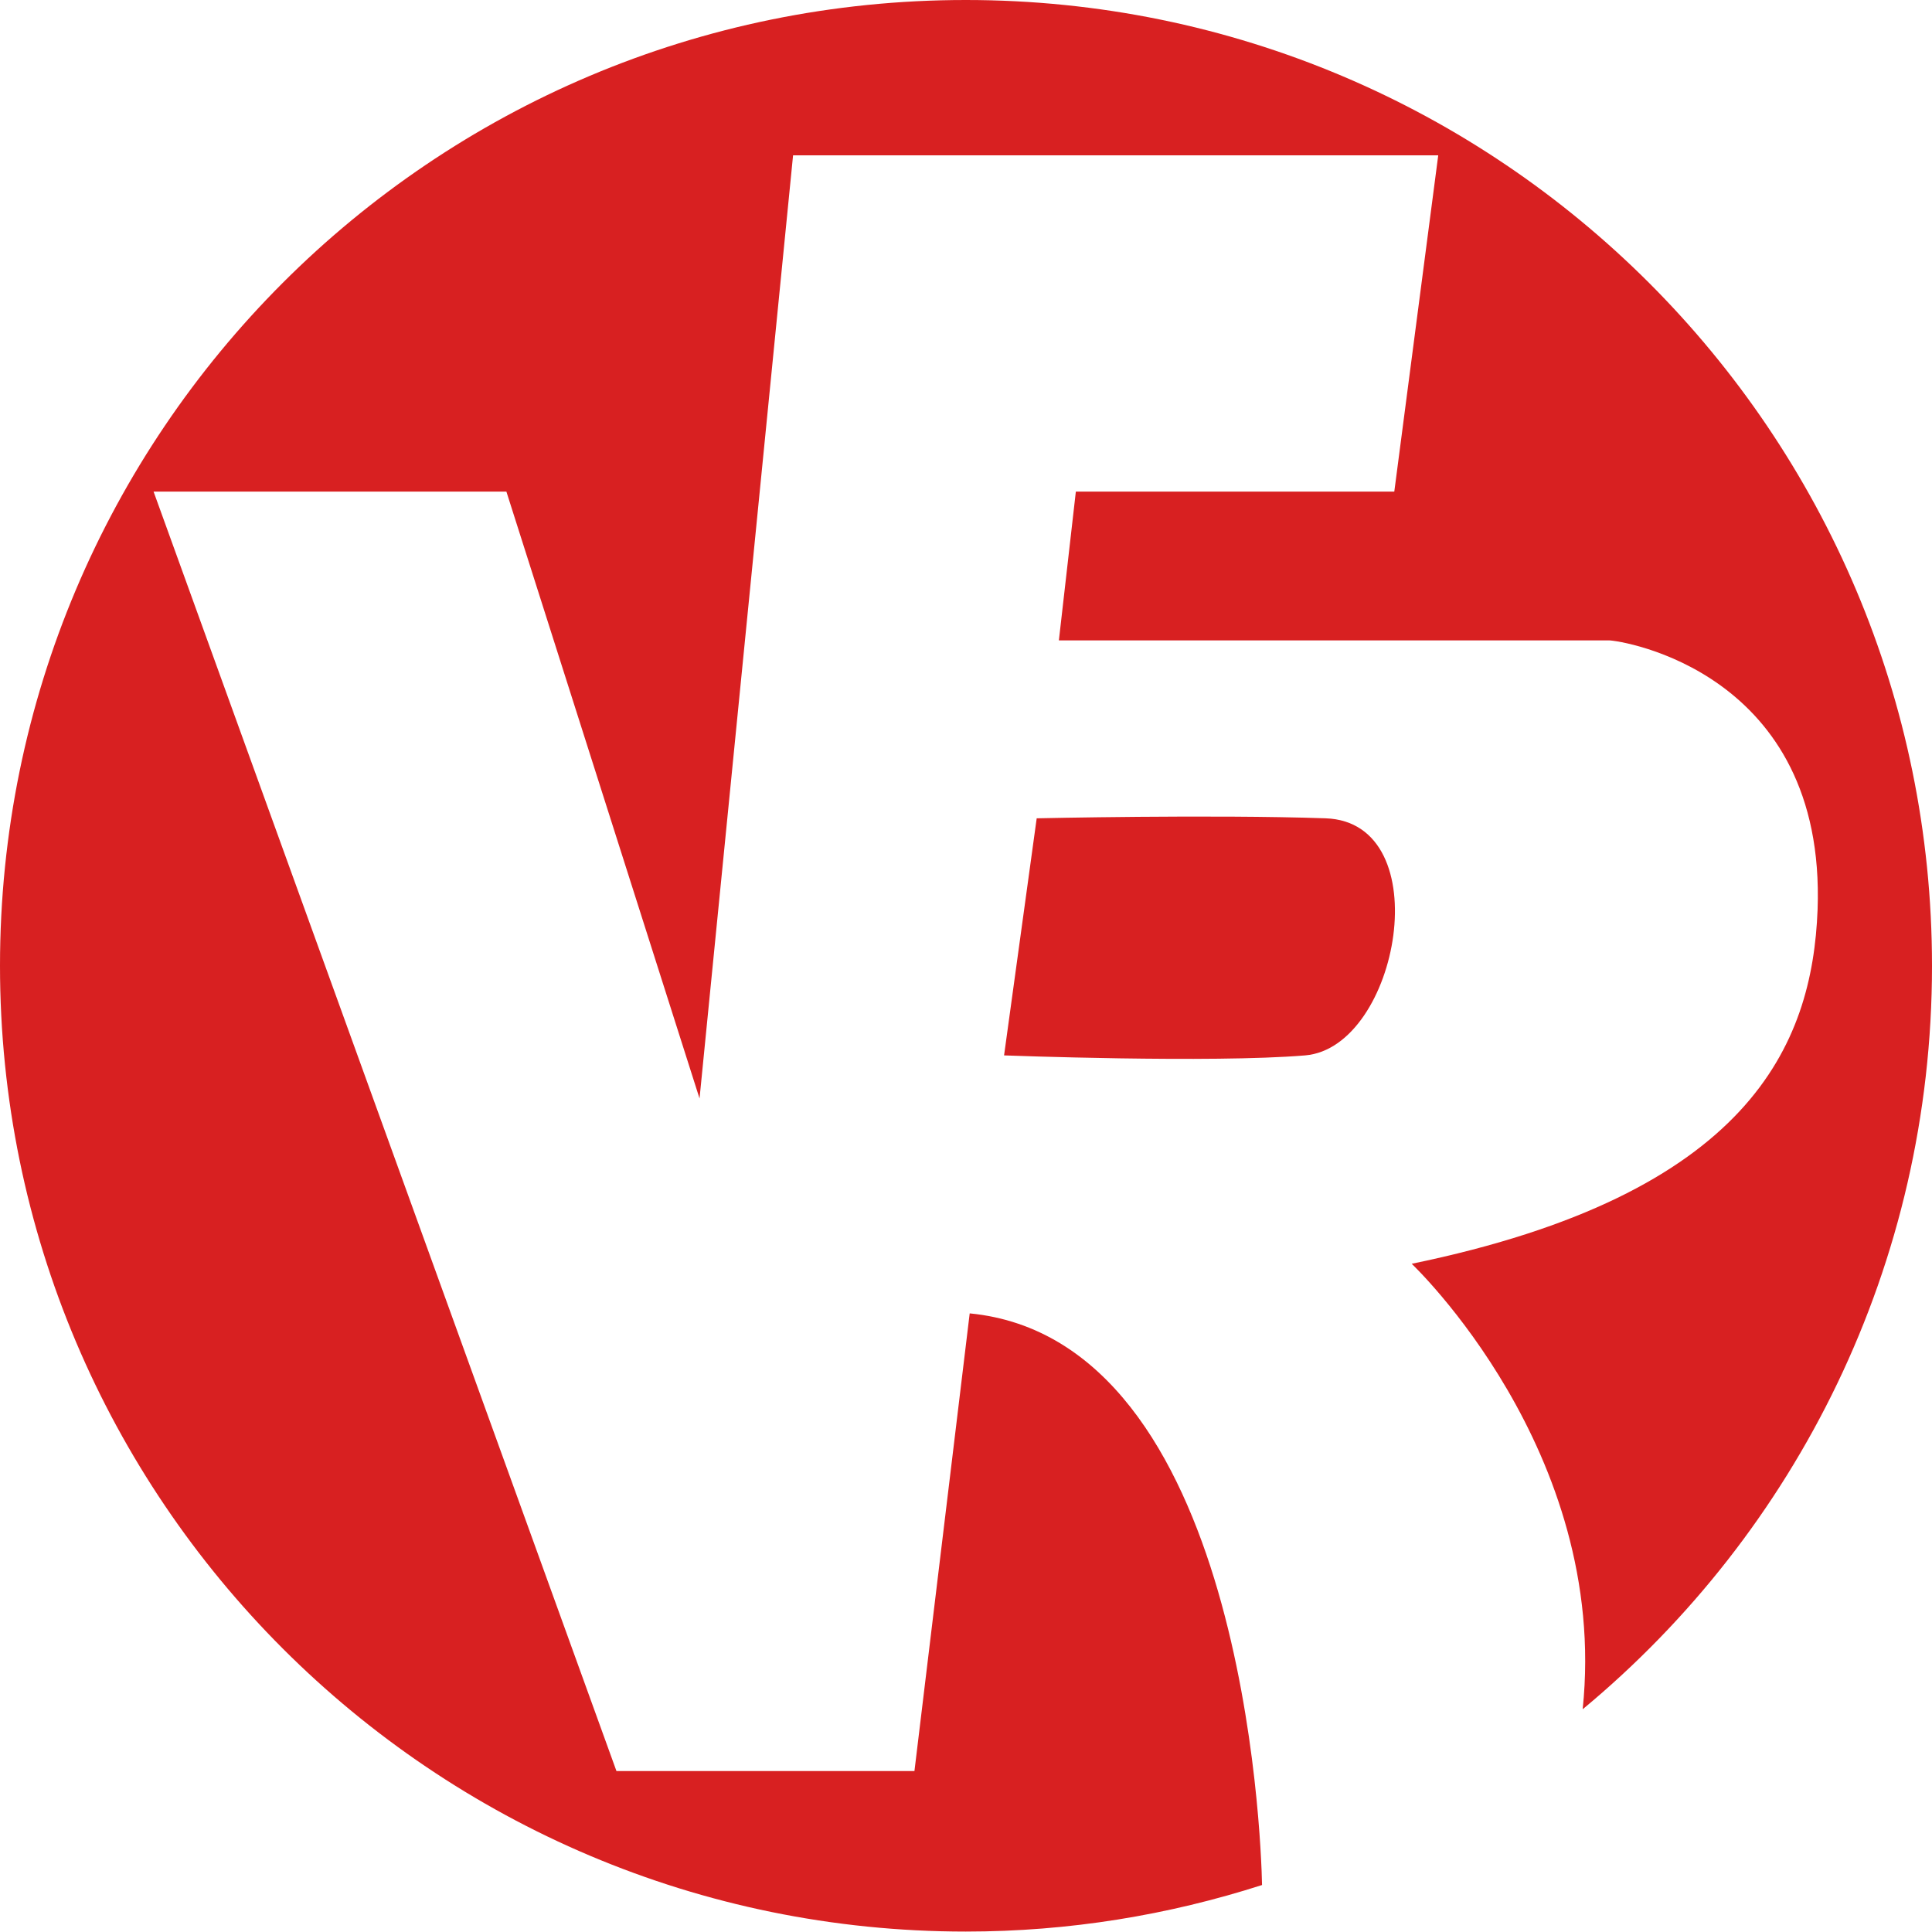
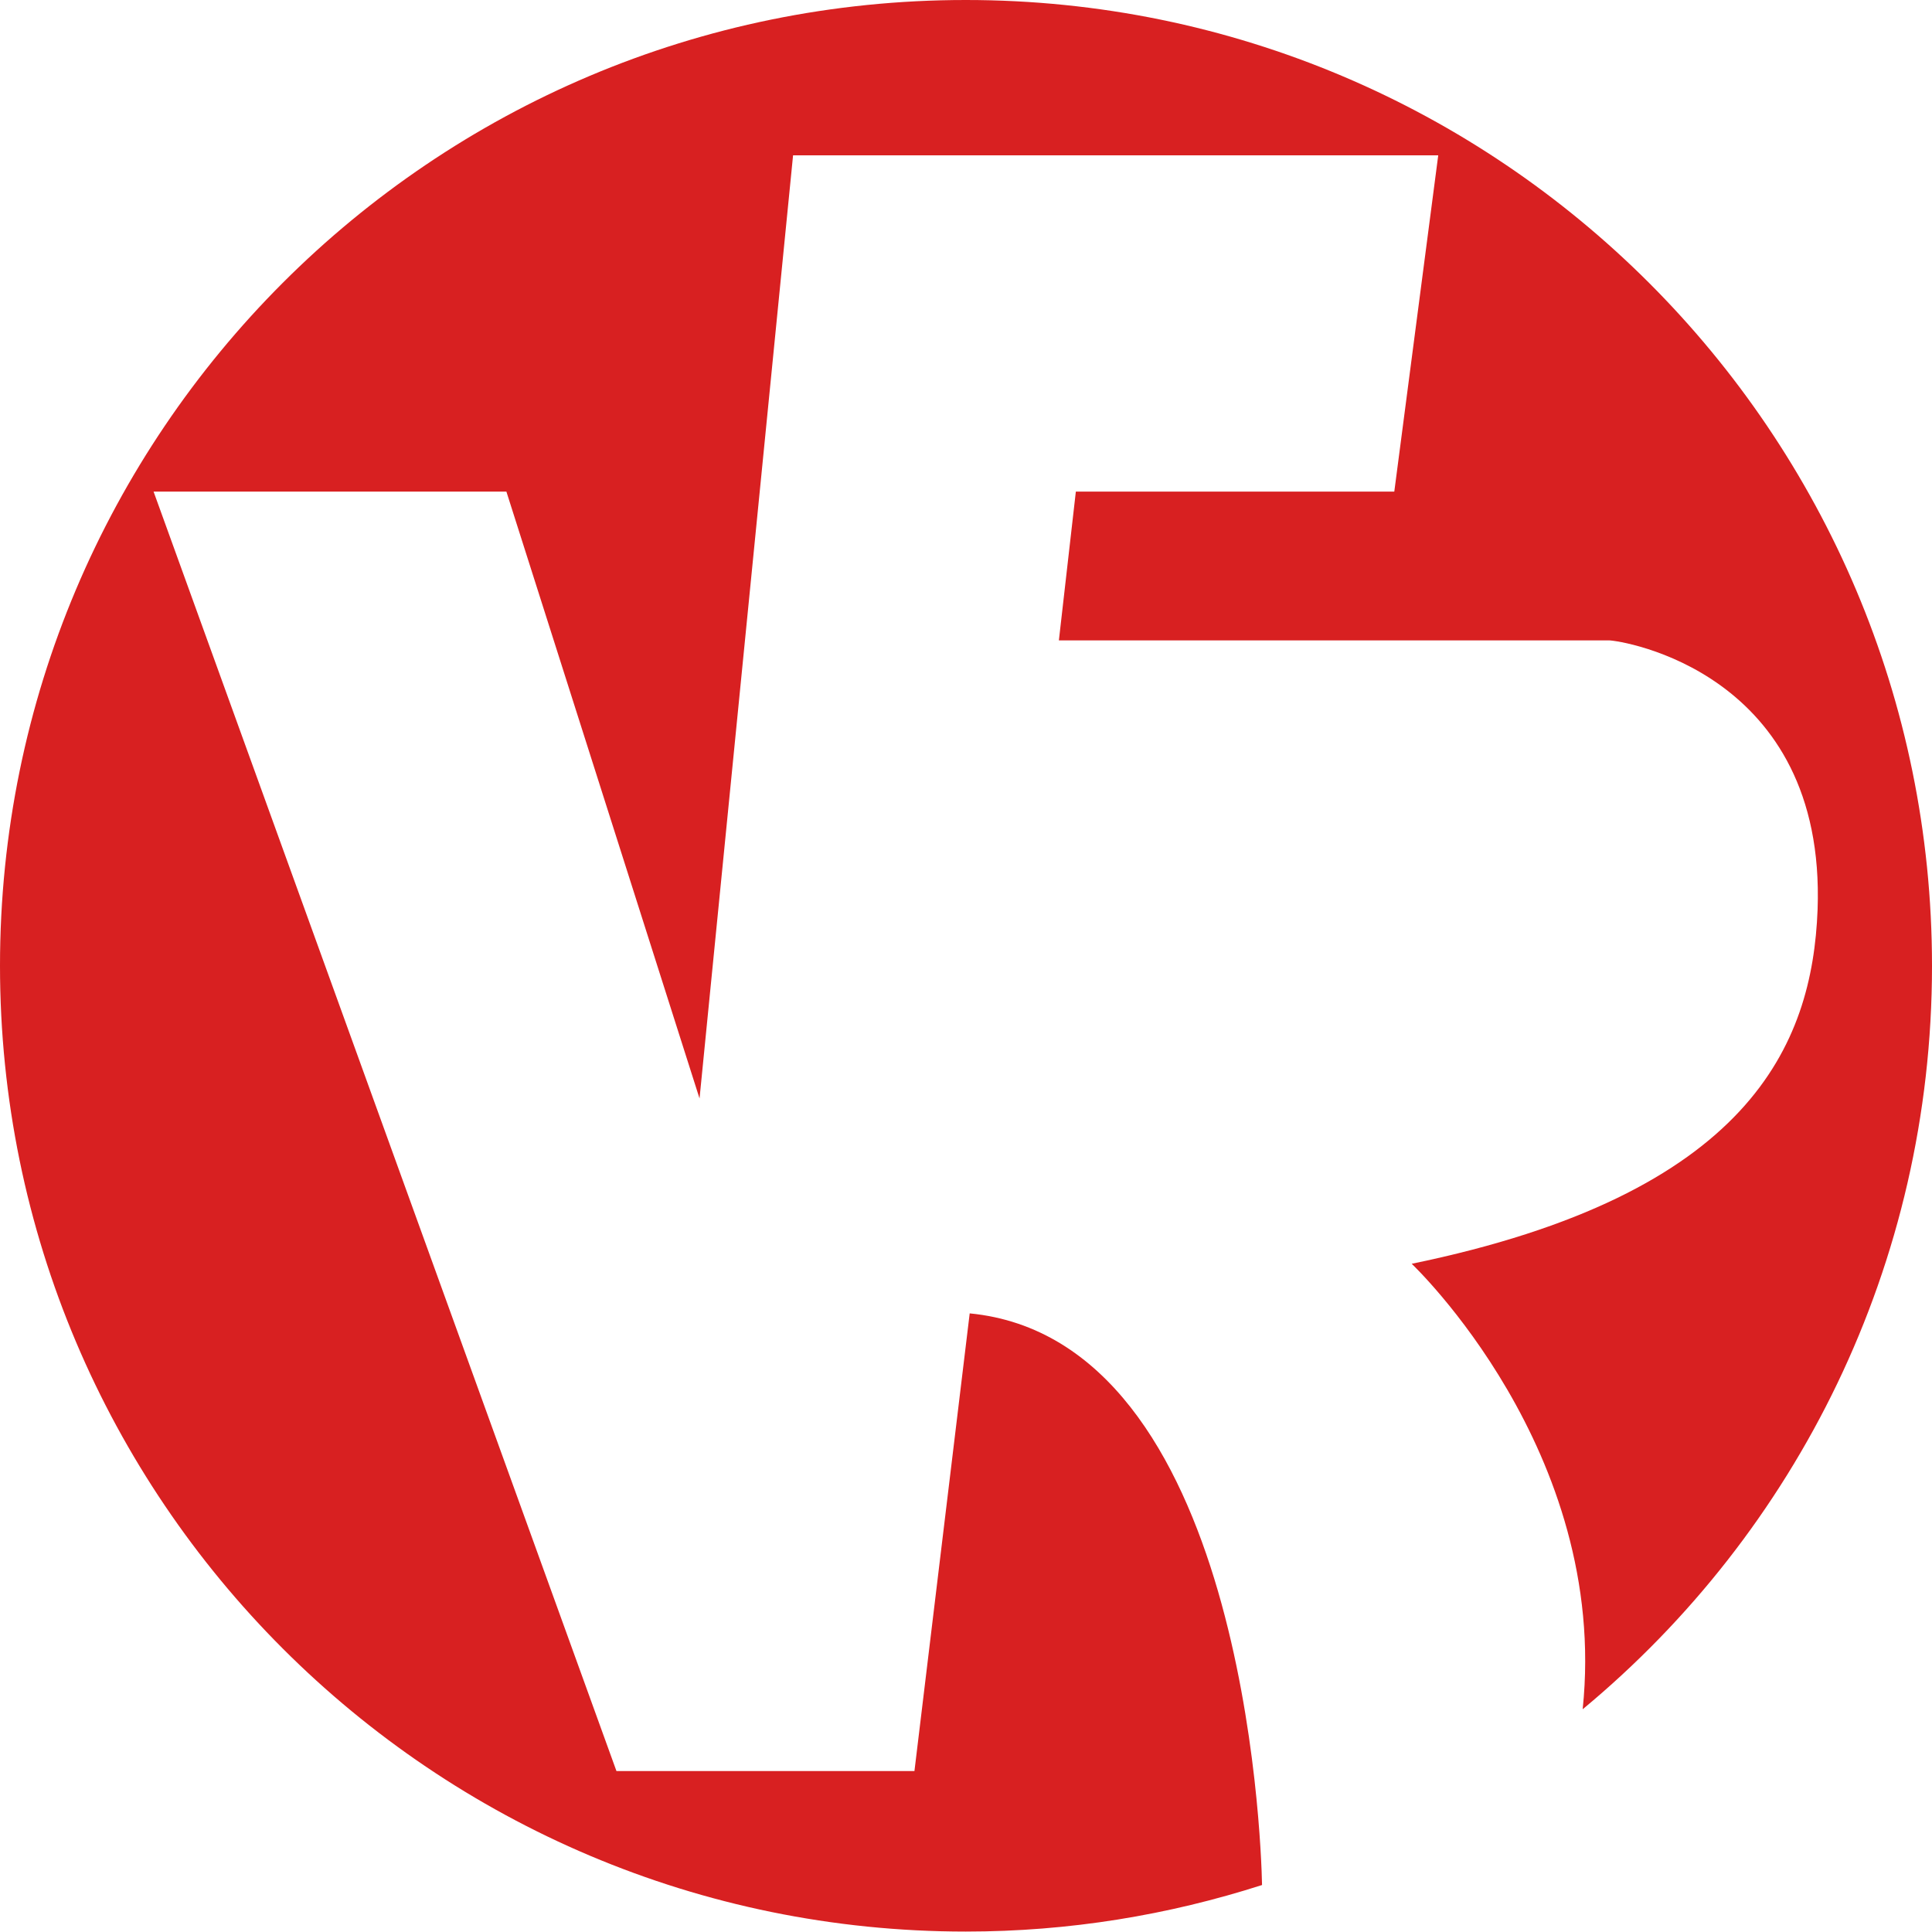
<svg xmlns="http://www.w3.org/2000/svg" id="Ebene_1" width="44.41" height="44.41" viewBox="0 0 44.41 44.41">
  <defs>
    <style>.cls-1{fill:#d82021;}</style>
  </defs>
  <path class="cls-1" d="M44.41,22.2C44.41,9.94,34.47,0,22.2,0S0,9.94,0,22.2s9.94,22.2,22.2,22.2c2.38,0,4.66-.38,6.81-1.07-.02-1.1-.44-12.53-6.72-13.14l-1.27,10.52h-6.85L3.53,11.3h8.11l4.44,13.95,2.15-21.68h14.83l-1.01,7.73h-7.32l-.39,3.42h12.64c.28,0,5,.72,4.8,6.19-.12,3.11-1.56,6.54-9.33,8.14,0,0,4.55,4.3,3.93,10.24,4.91-4.07,8.03-10.22,8.03-17.09" />
-   <path class="cls-1" d="M23.84,18.81s4.01-.09,6.63,0c2.62.09,1.69,5.27-.47,5.45-2.16.18-6.92,0-6.92,0l.75-5.45Z" />
</svg>